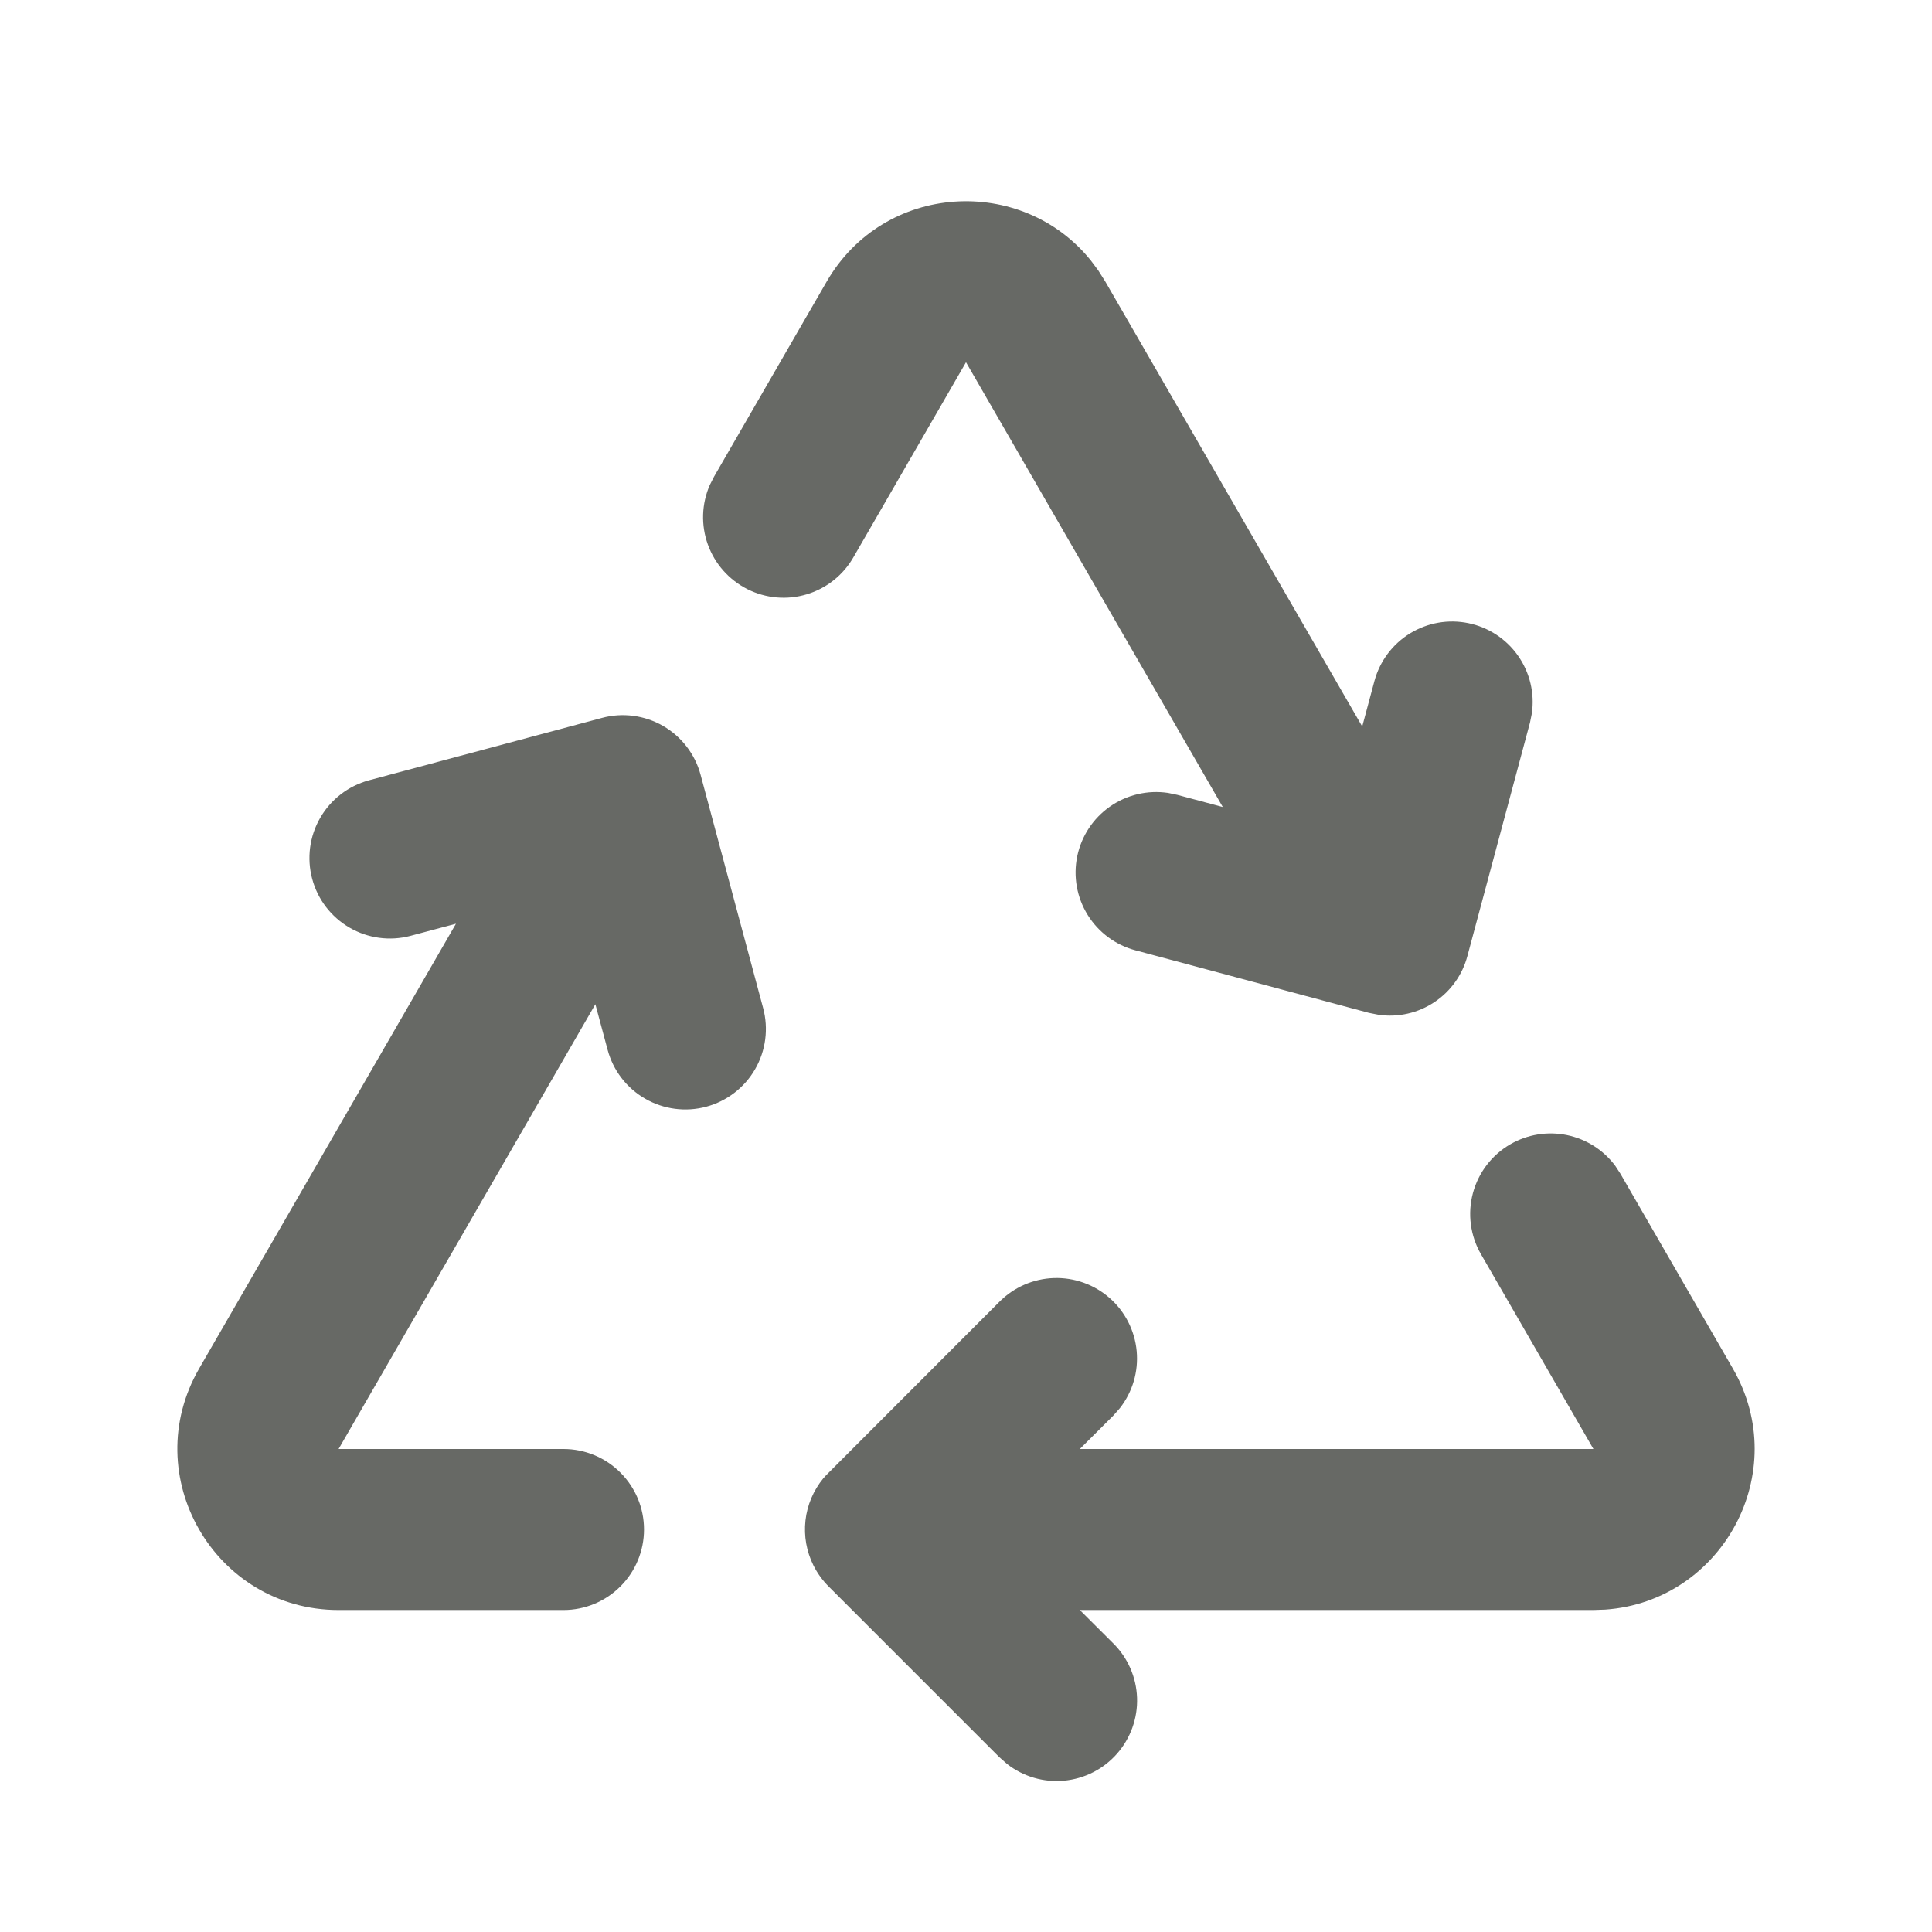
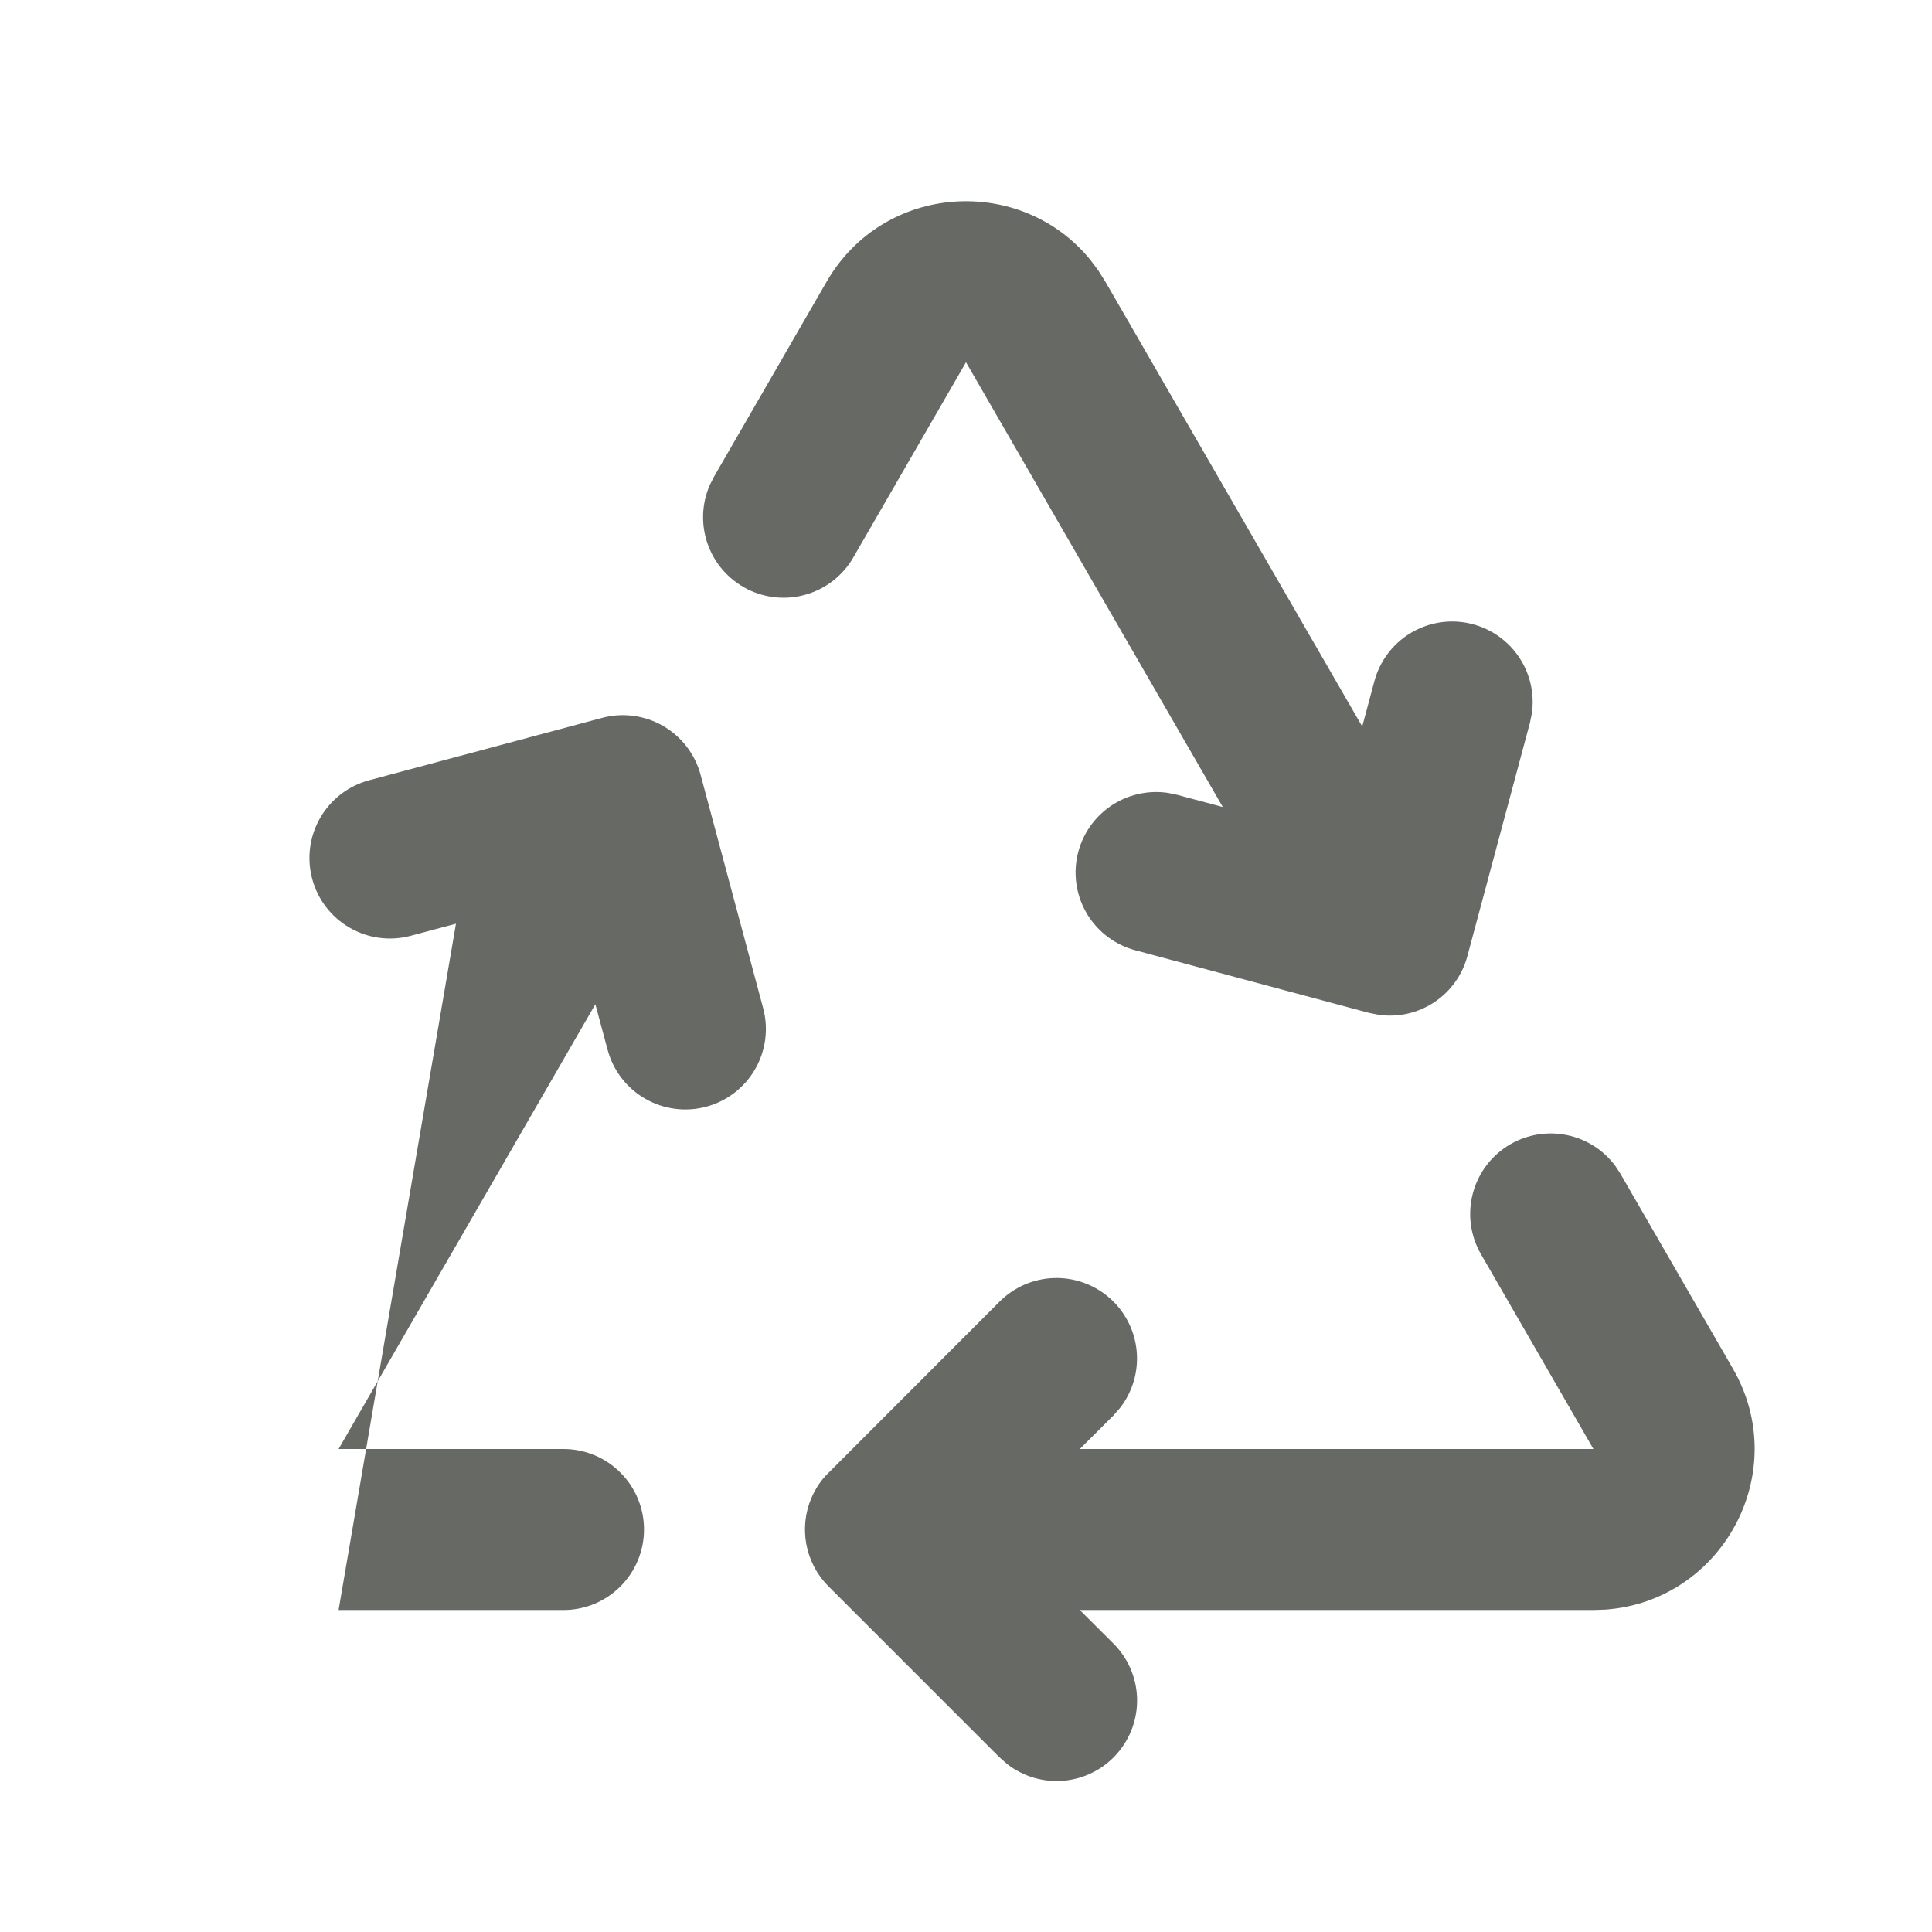
<svg xmlns="http://www.w3.org/2000/svg" width="56" height="56" viewBox="0 0 56 56" fill="none">
-   <path d="M43.78 33.166C44.275 32.88 44.858 32.786 45.418 32.901C45.978 33.016 46.477 33.333 46.818 33.791L46.968 34.02L50.227 39.667C51.966 42.677 49.919 46.417 46.529 46.655L46.186 46.667H31.299L32.268 47.633C32.691 48.052 32.937 48.616 32.958 49.211C32.978 49.806 32.77 50.386 32.376 50.833C31.983 51.28 31.433 51.559 30.84 51.614C30.248 51.669 29.657 51.495 29.188 51.128L28.966 50.932L24.031 45.997C23.847 45.816 23.694 45.605 23.578 45.374C23.377 44.971 23.297 44.52 23.347 44.072C23.397 43.625 23.576 43.202 23.861 42.854L23.945 42.761L28.966 37.735C29.385 37.312 29.95 37.065 30.545 37.045C31.14 37.025 31.72 37.233 32.166 37.626C32.613 38.02 32.892 38.569 32.947 39.162C33.002 39.755 32.828 40.346 32.461 40.815L32.268 41.034L31.299 42H46.186L42.926 36.353C42.617 35.818 42.533 35.181 42.693 34.583C42.853 33.985 43.244 33.475 43.78 33.166ZM20.307 22.458L22.12 29.22C22.28 29.818 22.197 30.455 21.887 30.991C21.578 31.527 21.068 31.918 20.47 32.079C19.872 32.239 19.235 32.155 18.7 31.846C18.163 31.537 17.772 31.027 17.612 30.429L17.257 29.108L9.814 42H16.333C16.952 42 17.546 42.246 17.983 42.684C18.421 43.121 18.667 43.715 18.667 44.333C18.667 44.952 18.421 45.546 17.983 45.983C17.546 46.421 16.952 46.667 16.333 46.667H9.814C6.221 46.667 3.976 42.777 5.773 39.667L13.216 26.775L11.895 27.127C11.299 27.284 10.664 27.198 10.131 26.888C9.597 26.578 9.208 26.07 9.049 25.474C8.889 24.878 8.972 24.243 9.28 23.708C9.587 23.173 10.094 22.782 10.689 22.619L17.449 20.809C17.745 20.729 18.053 20.709 18.357 20.749C18.661 20.789 18.954 20.888 19.22 21.041C19.485 21.195 19.718 21.399 19.904 21.642C20.091 21.885 20.228 22.162 20.307 22.458ZM31.838 7.845L32.041 8.167L39.485 21.058L39.839 19.738C39.995 19.164 40.363 18.671 40.869 18.36C41.376 18.049 41.982 17.942 42.564 18.063C43.146 18.183 43.66 18.521 44.001 19.007C44.343 19.494 44.486 20.092 44.401 20.68L44.347 20.946L42.534 27.708C42.389 28.257 42.048 28.734 41.576 29.048C41.103 29.363 40.532 29.494 39.97 29.416L39.678 29.358L32.916 27.547C32.339 27.395 31.842 27.028 31.527 26.521C31.212 26.013 31.104 25.405 31.224 24.82C31.345 24.235 31.685 23.719 32.175 23.377C32.664 23.036 33.266 22.895 33.857 22.983L34.123 23.039L35.443 23.392L28 10.5L24.74 16.147C24.445 16.666 23.961 17.052 23.389 17.225C22.817 17.399 22.2 17.346 21.666 17.078C21.132 16.809 20.721 16.347 20.518 15.784C20.315 15.222 20.335 14.604 20.575 14.056L20.699 13.813L23.959 8.167C25.627 5.278 29.617 5.07 31.617 7.548L31.838 7.845Z" fill="#676965" />
+   <path d="M43.78 33.166C44.275 32.88 44.858 32.786 45.418 32.901C45.978 33.016 46.477 33.333 46.818 33.791L46.968 34.02L50.227 39.667C51.966 42.677 49.919 46.417 46.529 46.655L46.186 46.667H31.299L32.268 47.633C32.691 48.052 32.937 48.616 32.958 49.211C32.978 49.806 32.77 50.386 32.376 50.833C31.983 51.28 31.433 51.559 30.84 51.614C30.248 51.669 29.657 51.495 29.188 51.128L28.966 50.932L24.031 45.997C23.847 45.816 23.694 45.605 23.578 45.374C23.377 44.971 23.297 44.52 23.347 44.072C23.397 43.625 23.576 43.202 23.861 42.854L23.945 42.761L28.966 37.735C29.385 37.312 29.95 37.065 30.545 37.045C31.14 37.025 31.72 37.233 32.166 37.626C32.613 38.02 32.892 38.569 32.947 39.162C33.002 39.755 32.828 40.346 32.461 40.815L32.268 41.034L31.299 42H46.186L42.926 36.353C42.617 35.818 42.533 35.181 42.693 34.583C42.853 33.985 43.244 33.475 43.78 33.166ZM20.307 22.458L22.12 29.22C22.28 29.818 22.197 30.455 21.887 30.991C21.578 31.527 21.068 31.918 20.47 32.079C19.872 32.239 19.235 32.155 18.7 31.846C18.163 31.537 17.772 31.027 17.612 30.429L17.257 29.108L9.814 42H16.333C16.952 42 17.546 42.246 17.983 42.684C18.421 43.121 18.667 43.715 18.667 44.333C18.667 44.952 18.421 45.546 17.983 45.983C17.546 46.421 16.952 46.667 16.333 46.667H9.814L13.216 26.775L11.895 27.127C11.299 27.284 10.664 27.198 10.131 26.888C9.597 26.578 9.208 26.07 9.049 25.474C8.889 24.878 8.972 24.243 9.28 23.708C9.587 23.173 10.094 22.782 10.689 22.619L17.449 20.809C17.745 20.729 18.053 20.709 18.357 20.749C18.661 20.789 18.954 20.888 19.22 21.041C19.485 21.195 19.718 21.399 19.904 21.642C20.091 21.885 20.228 22.162 20.307 22.458ZM31.838 7.845L32.041 8.167L39.485 21.058L39.839 19.738C39.995 19.164 40.363 18.671 40.869 18.36C41.376 18.049 41.982 17.942 42.564 18.063C43.146 18.183 43.66 18.521 44.001 19.007C44.343 19.494 44.486 20.092 44.401 20.68L44.347 20.946L42.534 27.708C42.389 28.257 42.048 28.734 41.576 29.048C41.103 29.363 40.532 29.494 39.97 29.416L39.678 29.358L32.916 27.547C32.339 27.395 31.842 27.028 31.527 26.521C31.212 26.013 31.104 25.405 31.224 24.82C31.345 24.235 31.685 23.719 32.175 23.377C32.664 23.036 33.266 22.895 33.857 22.983L34.123 23.039L35.443 23.392L28 10.5L24.74 16.147C24.445 16.666 23.961 17.052 23.389 17.225C22.817 17.399 22.2 17.346 21.666 17.078C21.132 16.809 20.721 16.347 20.518 15.784C20.315 15.222 20.335 14.604 20.575 14.056L20.699 13.813L23.959 8.167C25.627 5.278 29.617 5.07 31.617 7.548L31.838 7.845Z" fill="#676965" />
</svg>